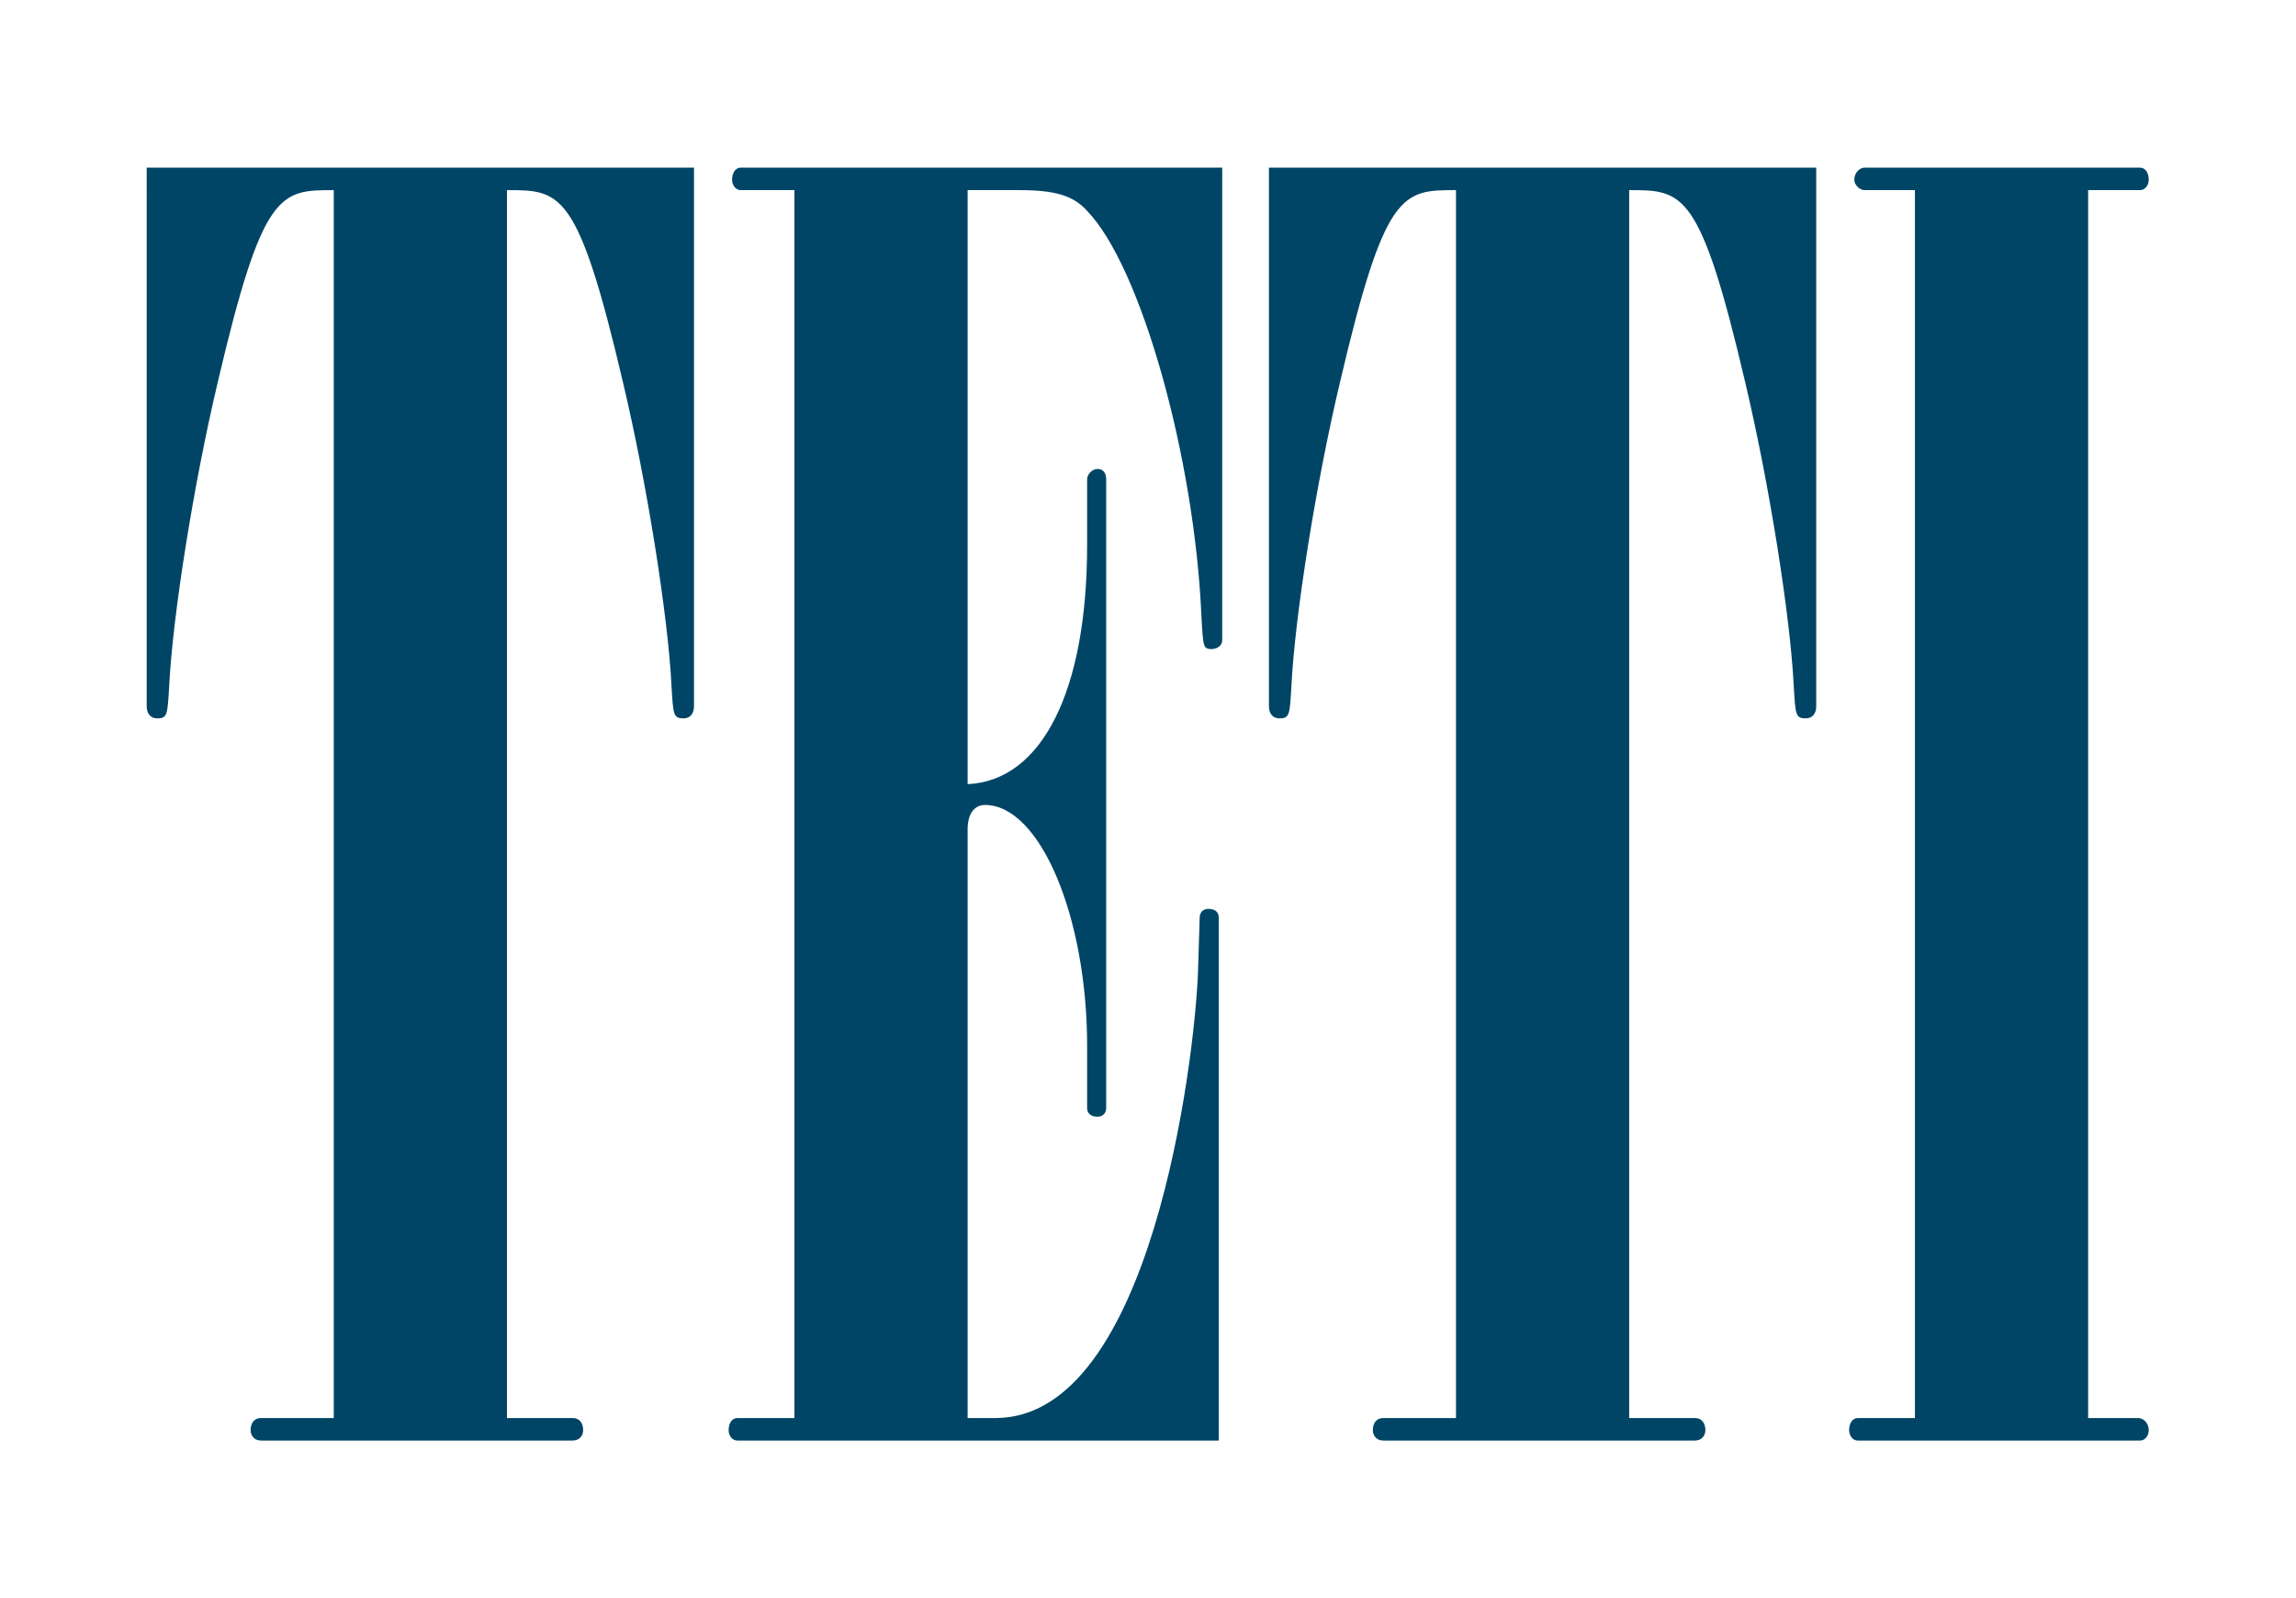
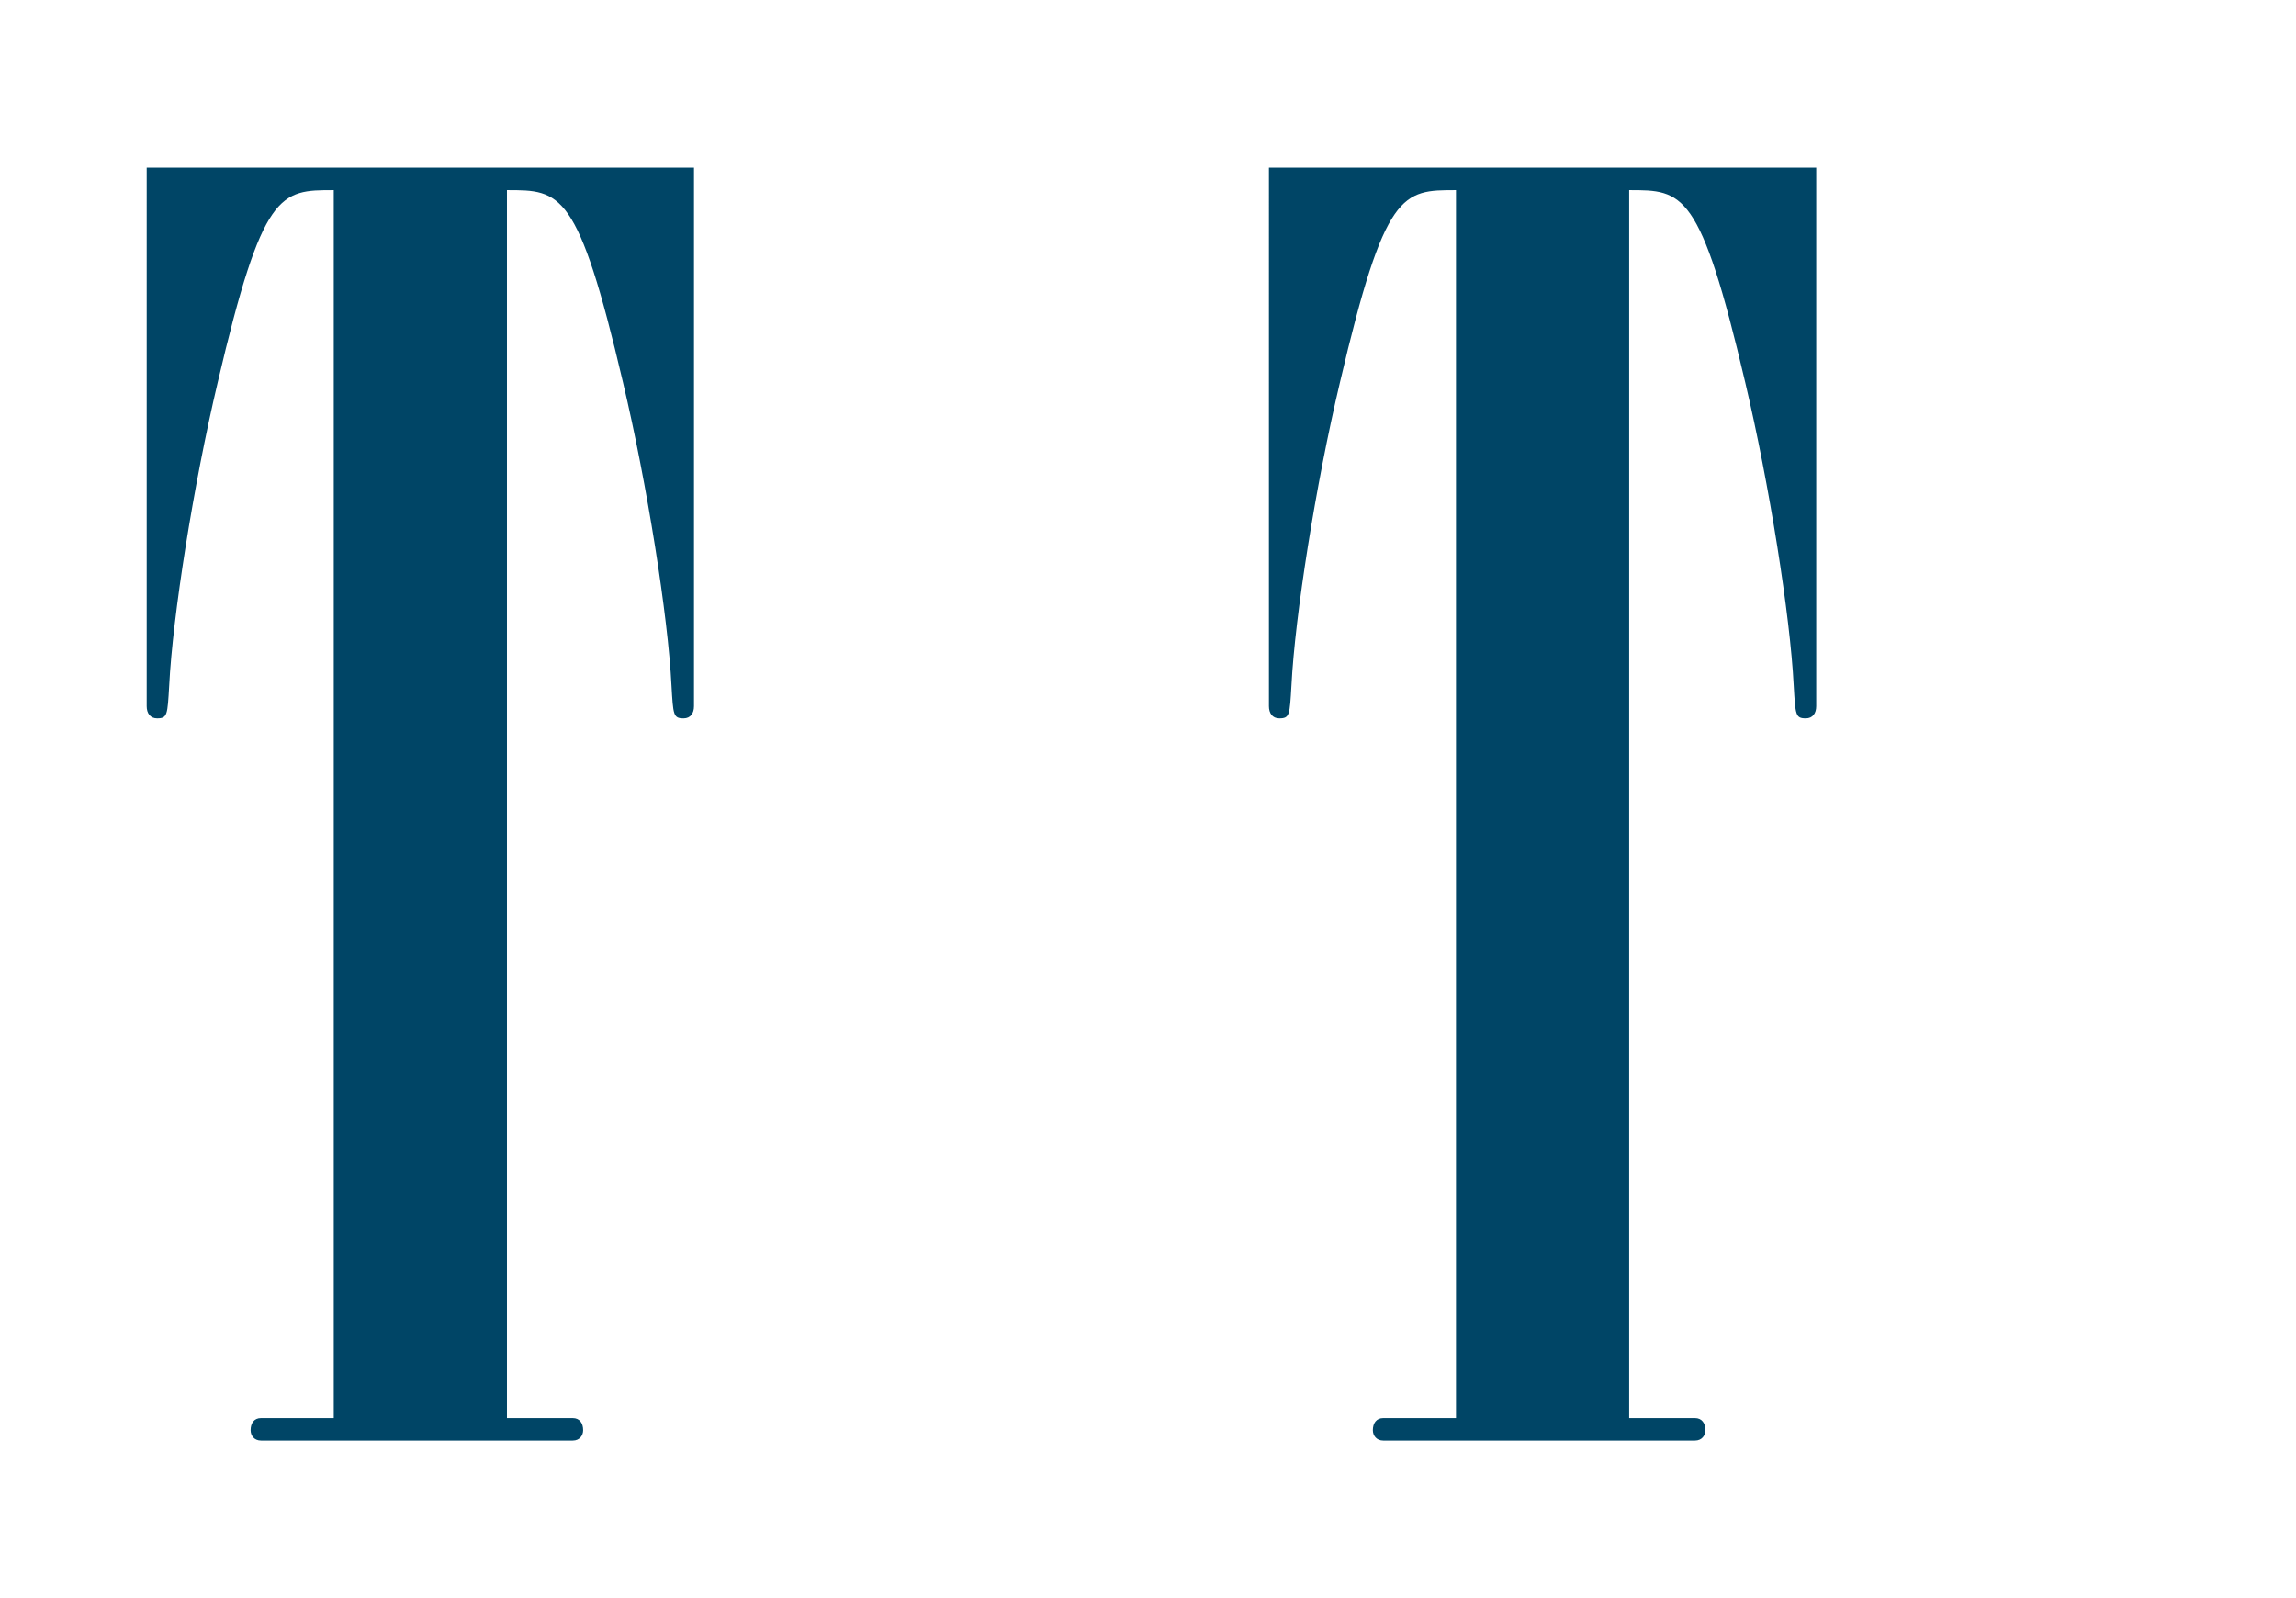
<svg xmlns="http://www.w3.org/2000/svg" height="323" viewBox="0 0 464 323" width="464">
  <g fill="#004566" fill-rule="evenodd">
    <path d="m29.648 33.873h110.602v108.852c0 1.4-.7 2.449-2.1 2.449-2.1 0-2.1-.699-2.45-6.649-.7-14.001-4.9-40.601-9.8-61.251-9.1-38.851-12.6-38.851-23.45-38.851v248.155h13.3c1.4 0 2.099 1.049 2.099 2.45 0 1.05-.699 2.099-2.099 2.099h-63.001c-1.401 0-2.101-1.049-2.101-2.099 0-1.401.7-2.45 2.101-2.45h14.7v-248.155c-10.851 0-14.351 0-23.45 38.851-4.901 20.65-9.101 47.25-9.801 61.251-.35 5.95-.35 6.649-2.449 6.649-1.401 0-2.101-1.049-2.101-2.449" />
-     <path d="m160.547 38.423h-10.85c-1.05 0-1.75-1.05-1.75-2.1 0-1.4.7-2.45 1.75-2.45h97.302v95.55c0 1.052-1.051 1.75-2.1 1.75-1.75 0-1.75-.348-2.1-6.65-1.4-32.2-12.25-70.7-23.101-81.9-2.799-3.15-6.65-4.2-13.65-4.2h-10.5v120.052c15.05-.7 24.15-18.9 24.15-48.302v-13.3c0-1.05 1.05-2.1 2.1-2.1 1.051 0 1.75.7 1.75 2.1v127.053c0 1.05-.699 1.75-1.75 1.75-1.399 0-2.1-.7-2.1-1.75v-12.599c0-25.901-9.45-48.652-20.65-48.652-2.1 0-3.5 1.75-3.5 4.9v119.003h5.6c31.501 0 40.251-72.102 40.951-89.952l.349-11.2c0-1.05.701-1.75 1.75-1.75 1.401 0 2.101.7 2.101 1.75v105.702h-97.302c-1.05 0-1.75-1.05-1.75-2.1 0-1.4.7-2.45 1.75-2.45h11.55" />
    <path d="m256.441 33.873h110.602v108.852c0 1.4-.7 2.449-2.1 2.449-2.1 0-2.1-.699-2.45-6.649-.7-14.001-4.9-40.601-9.8-61.251-9.1-38.851-12.6-38.851-23.45-38.851v248.155h13.3c1.4 0 2.1 1.049 2.1 2.45 0 1.05-.7 2.099-2.1 2.099h-63c-1.402 0-2.102-1.049-2.102-2.099 0-1.401.7-2.45 2.102-2.45h14.7v-248.155c-10.852 0-14.352 0-23.45 38.851-4.902 20.65-9.102 47.25-9.802 61.251-.35 5.95-.35 6.649-2.448 6.649-1.402 0-2.102-1.049-2.102-2.449" />
-     <path d="m386.989 38.423h-10.15c-1.05 0-2.1-1.05-2.1-2.1 0-1.4 1.05-2.45 2.1-2.45h55.651c1.05 0 1.75 1.05 1.75 2.45 0 1.05-.7 2.1-1.75 2.1h-10.5v248.155h10.149c1.051 0 2.101 1.05 2.101 2.45 0 1.05-.7 2.1-1.75 2.1h-57.051c-1.051 0-1.751-1.05-1.751-2.1 0-1.4.7-2.45 1.751-2.45h11.55" />
  </g>
</svg>